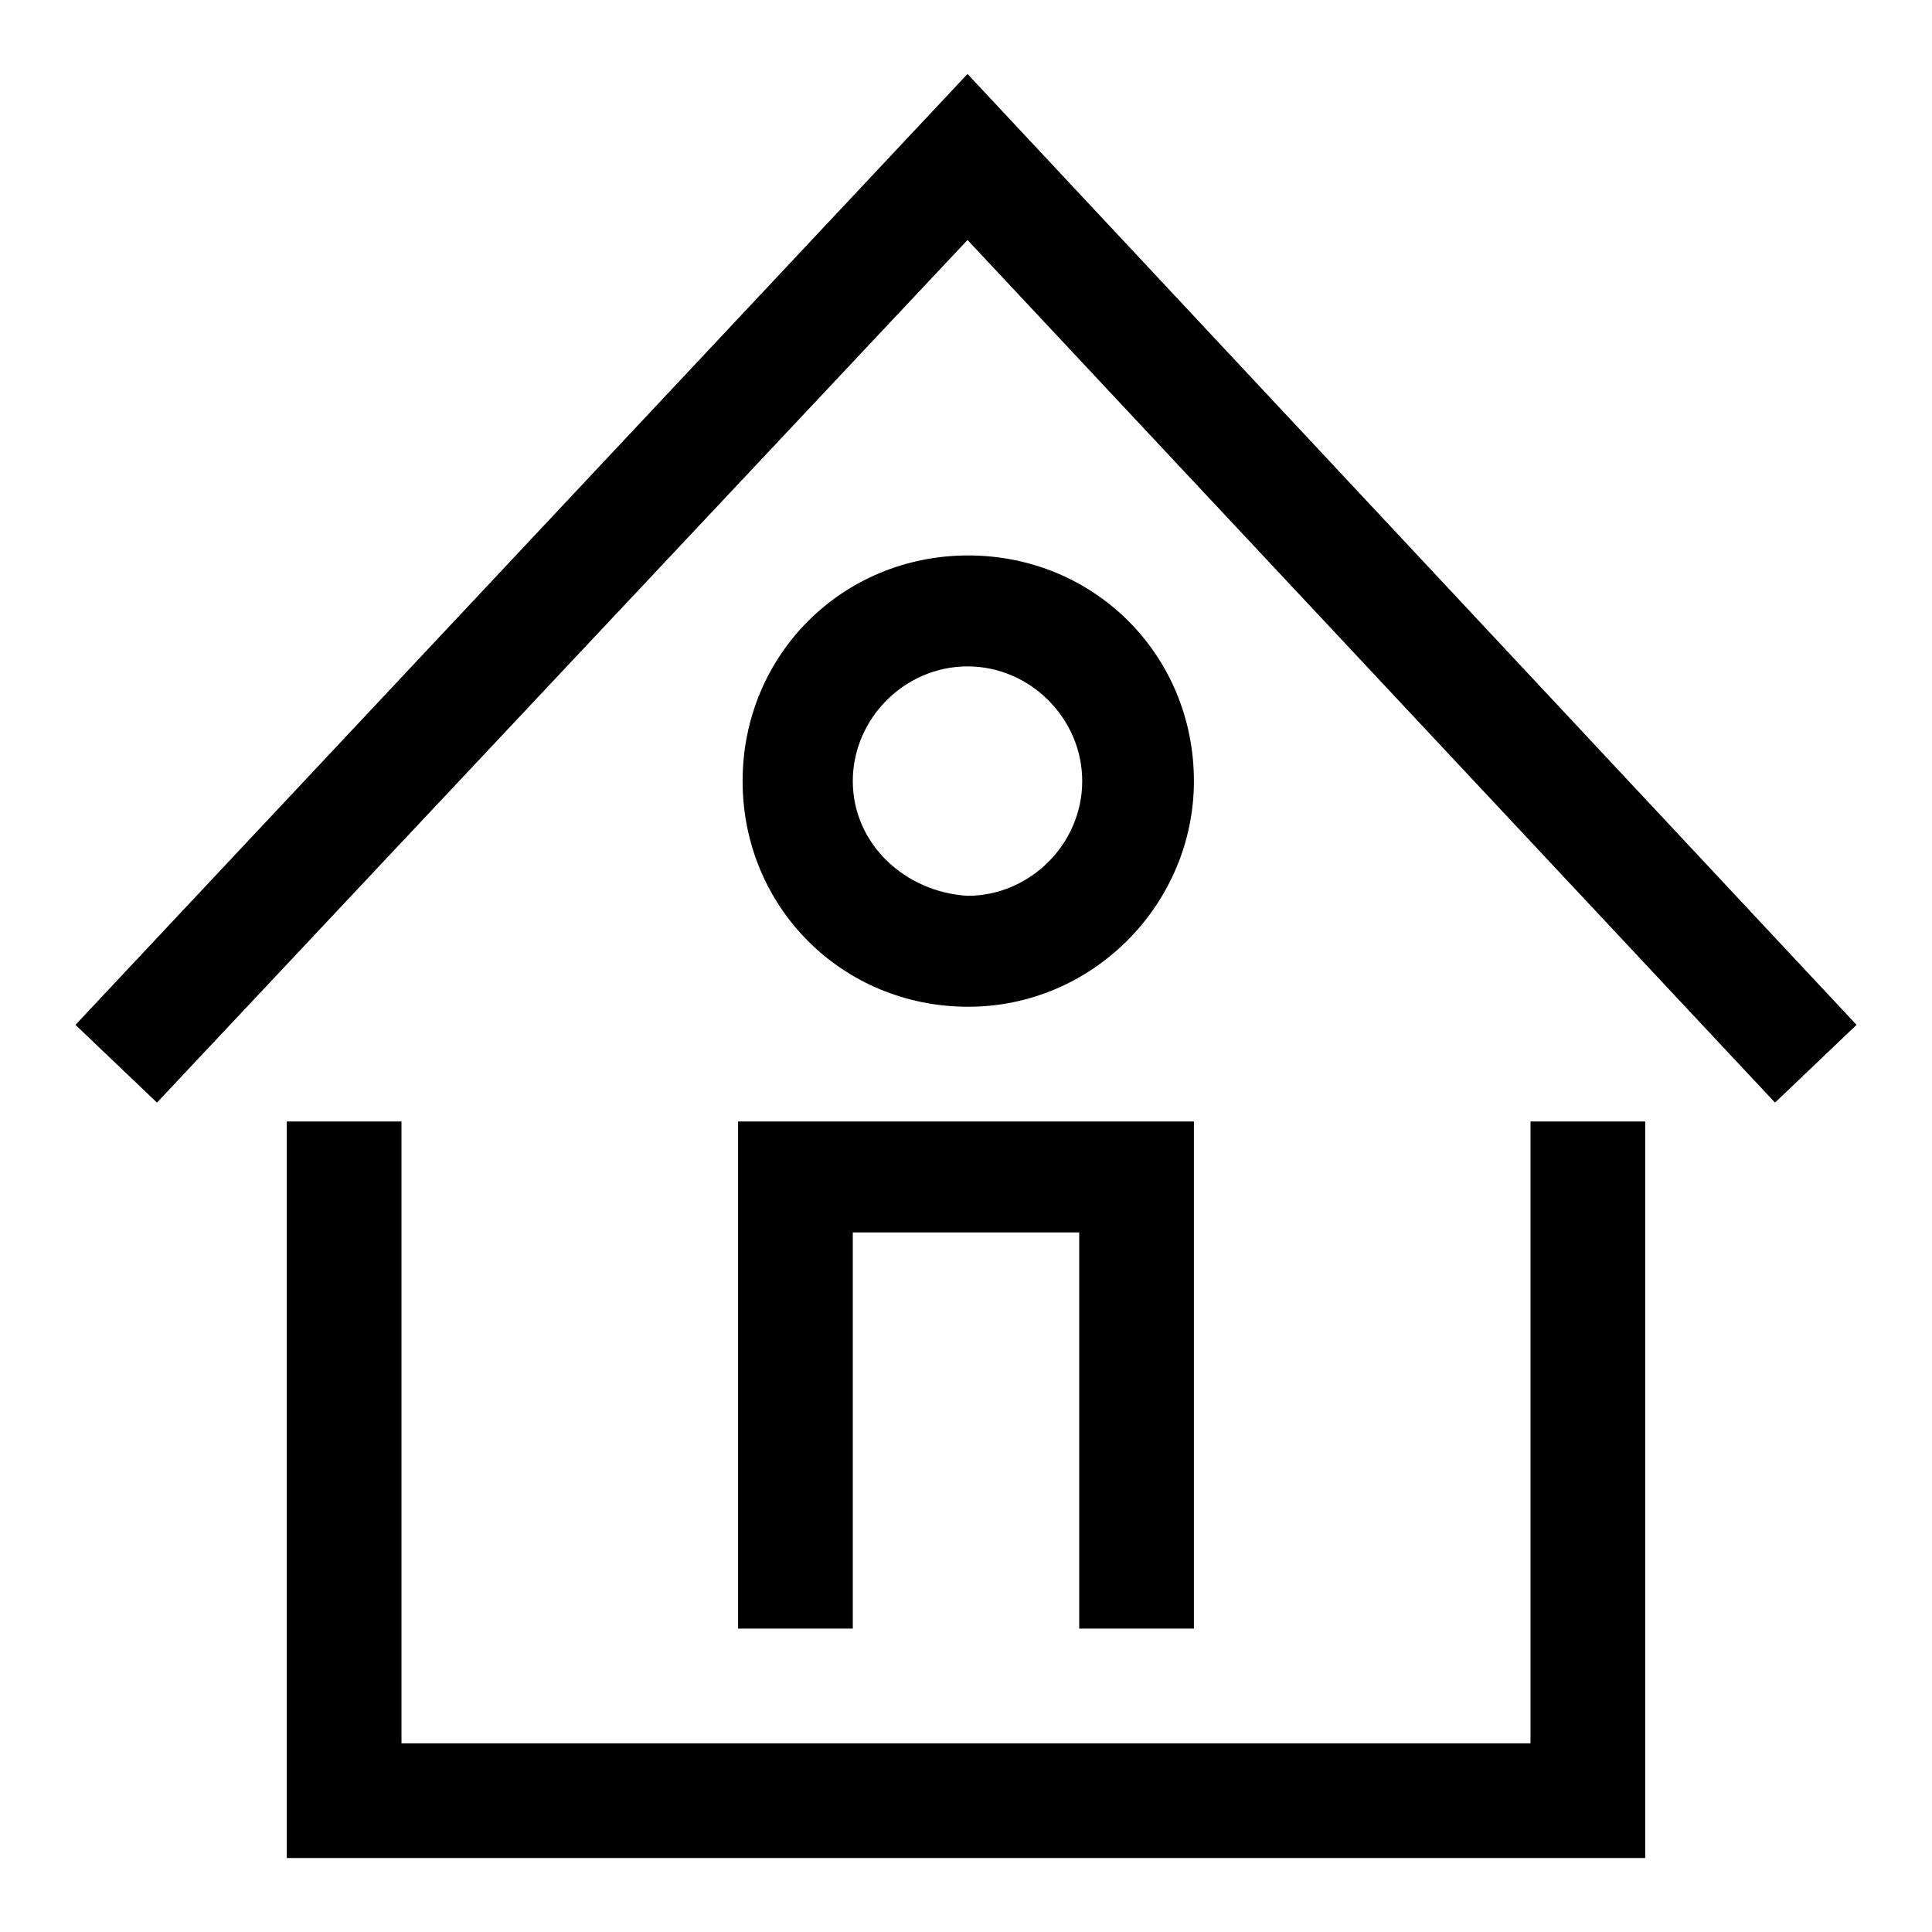
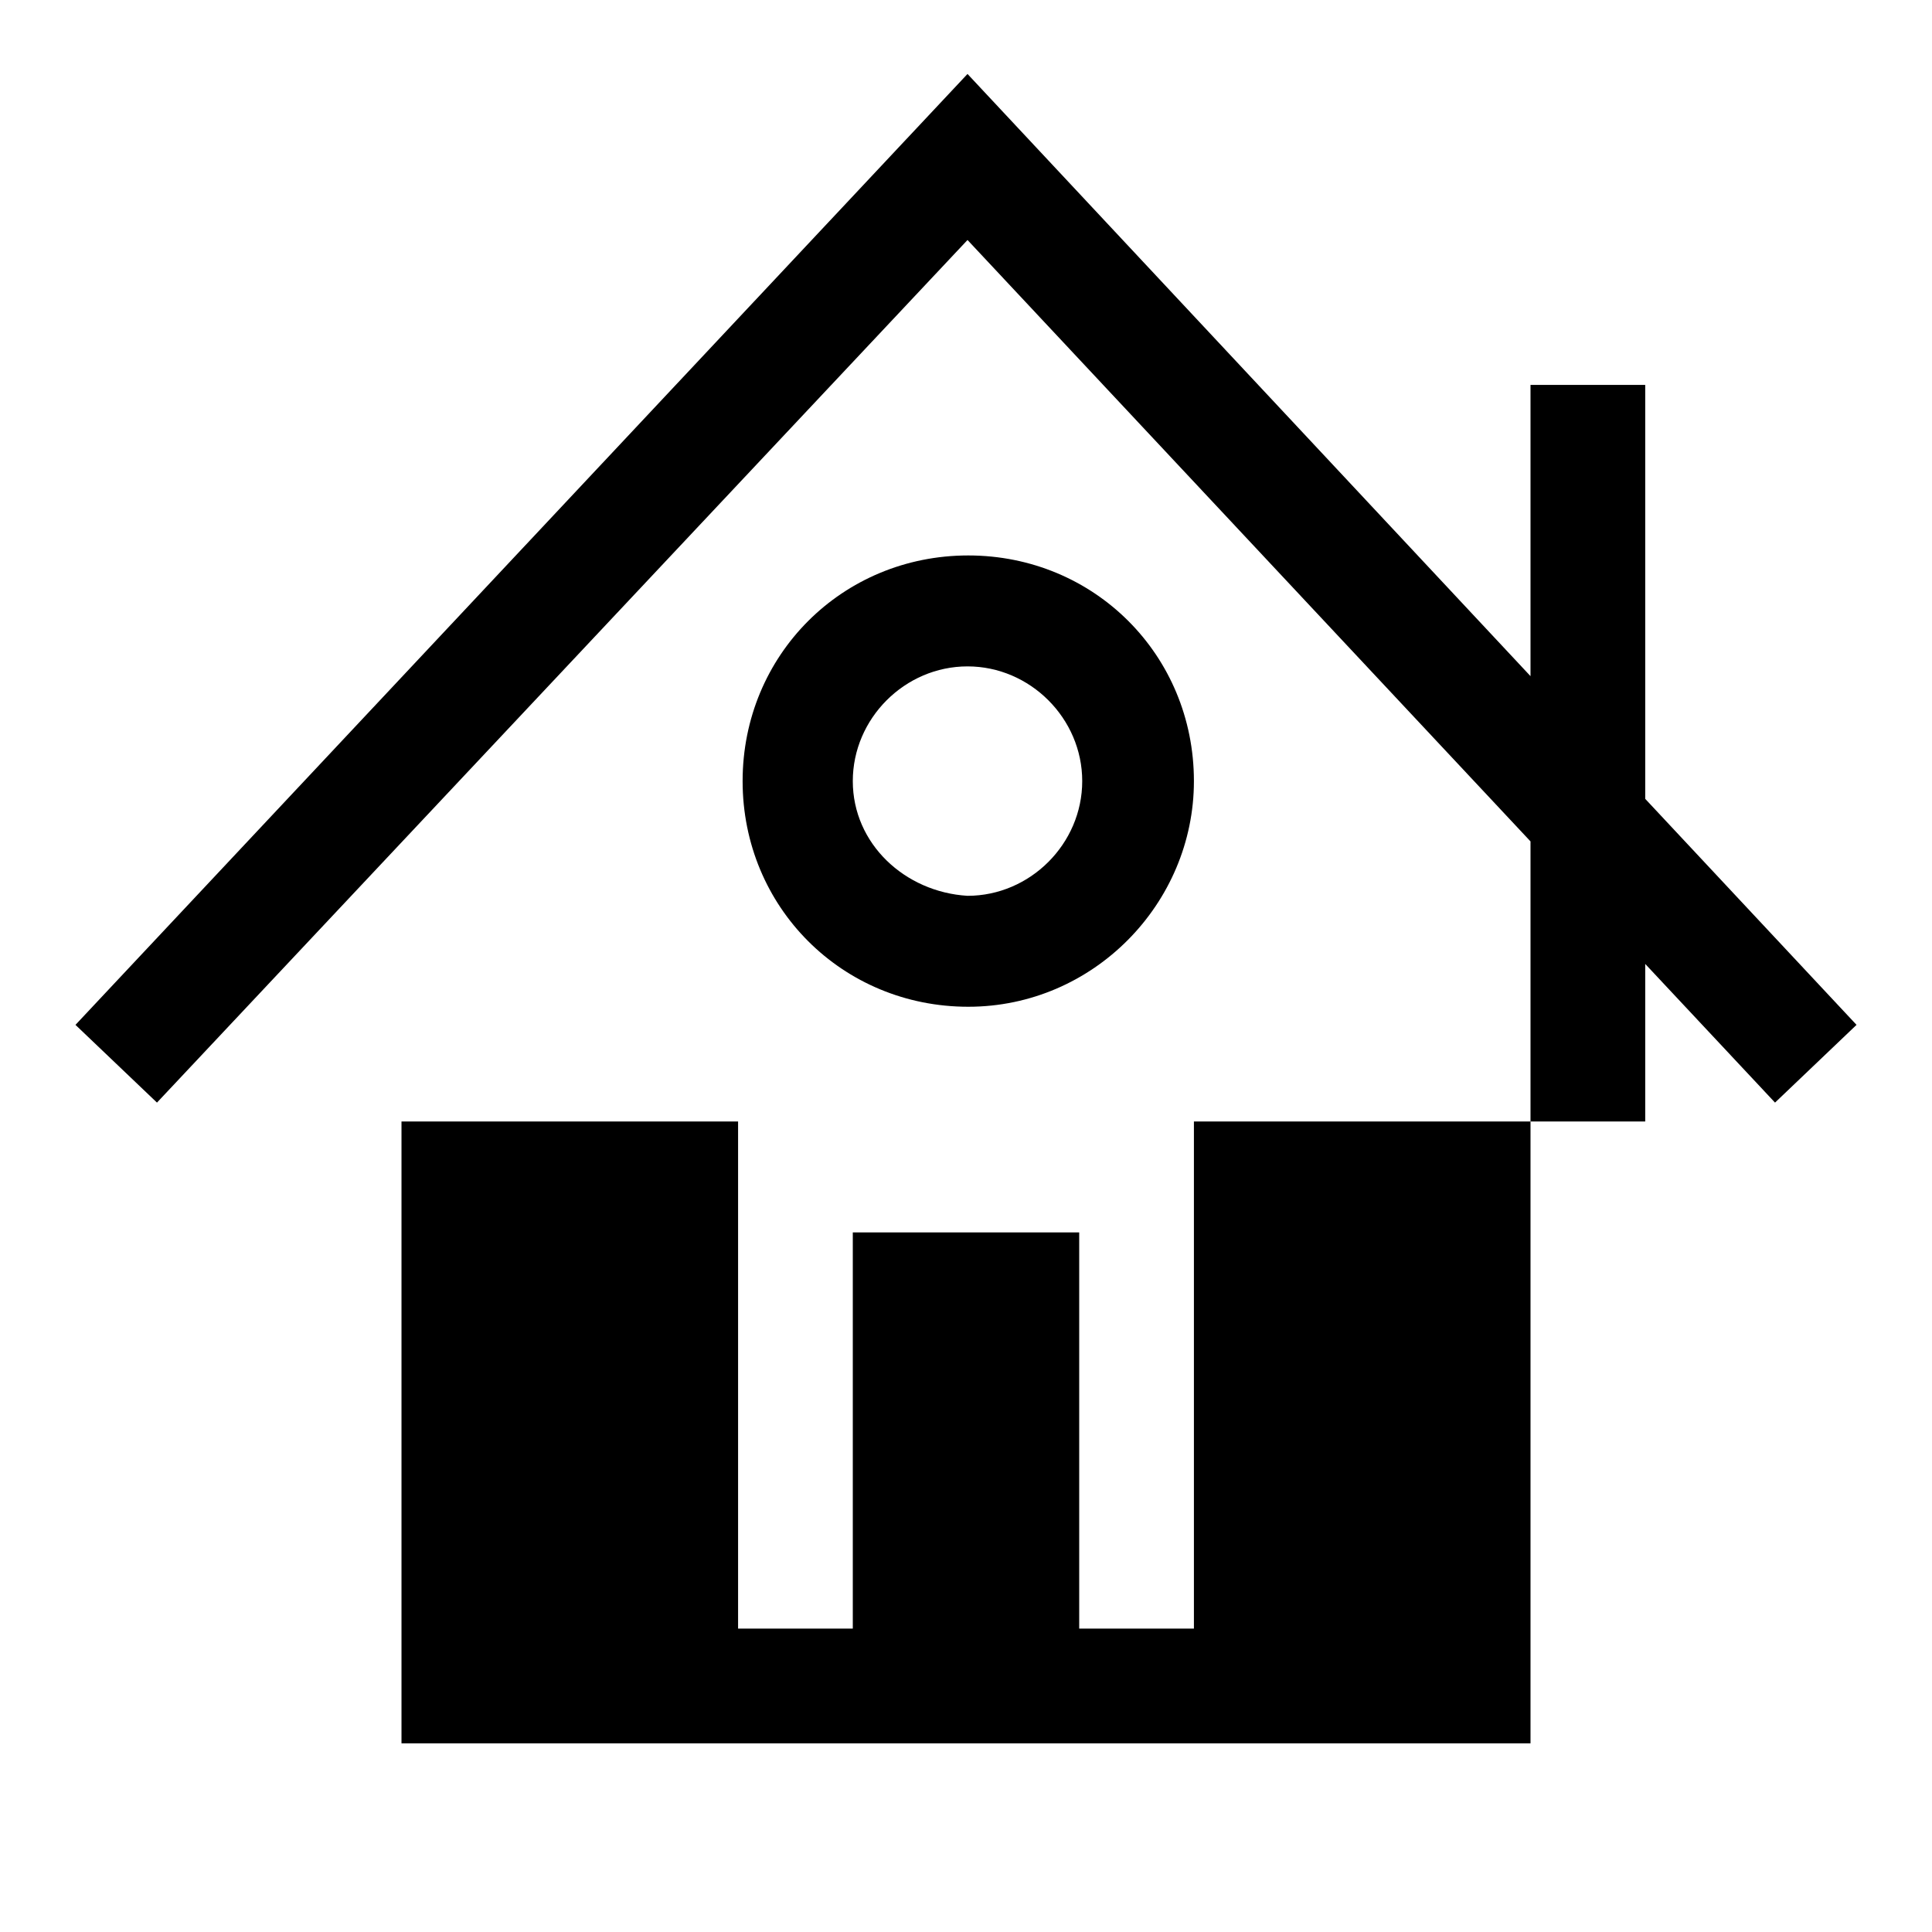
<svg xmlns="http://www.w3.org/2000/svg" version="1.1" x="0px" y="0px" viewBox="0 0 256 256" enable-background="new 0 0 256 256" xml:space="preserve">
  <g>
-     <path fill="#000000" d="M203.3,231H53.2v-82.4H38v97.6H218v-97.6h-15.2V231H203.3z M128.2,9.8L10,135.8l10.8,10.3L128.2,31.8 l107,114.3l10.8-10.3L128.2,9.8z M97.8,215.8H113v-52.5H143v52.5h15.2v-67.2H97.8V215.8z M158.2,103.5c0-16.7-13.2-29.9-29.9-29.9 c-16.7,0-29.9,13.2-29.9,29.9s13.2,29.9,29.9,29.9C144.9,133.4,158.2,119.7,158.2,103.5z M113,103.5c0-8.3,6.9-15.2,15.2-15.2 c8.3,0,15.2,6.9,15.2,15.2c0,8.3-6.9,15.2-15.2,15.2C119.9,118.2,113,111.8,113,103.5z" />
+     <path fill="#000000" d="M203.3,231H53.2v-82.4H38H218v-97.6h-15.2V231H203.3z M128.2,9.8L10,135.8l10.8,10.3L128.2,31.8 l107,114.3l10.8-10.3L128.2,9.8z M97.8,215.8H113v-52.5H143v52.5h15.2v-67.2H97.8V215.8z M158.2,103.5c0-16.7-13.2-29.9-29.9-29.9 c-16.7,0-29.9,13.2-29.9,29.9s13.2,29.9,29.9,29.9C144.9,133.4,158.2,119.7,158.2,103.5z M113,103.5c0-8.3,6.9-15.2,15.2-15.2 c8.3,0,15.2,6.9,15.2,15.2c0,8.3-6.9,15.2-15.2,15.2C119.9,118.2,113,111.8,113,103.5z" />
  </g>
</svg>